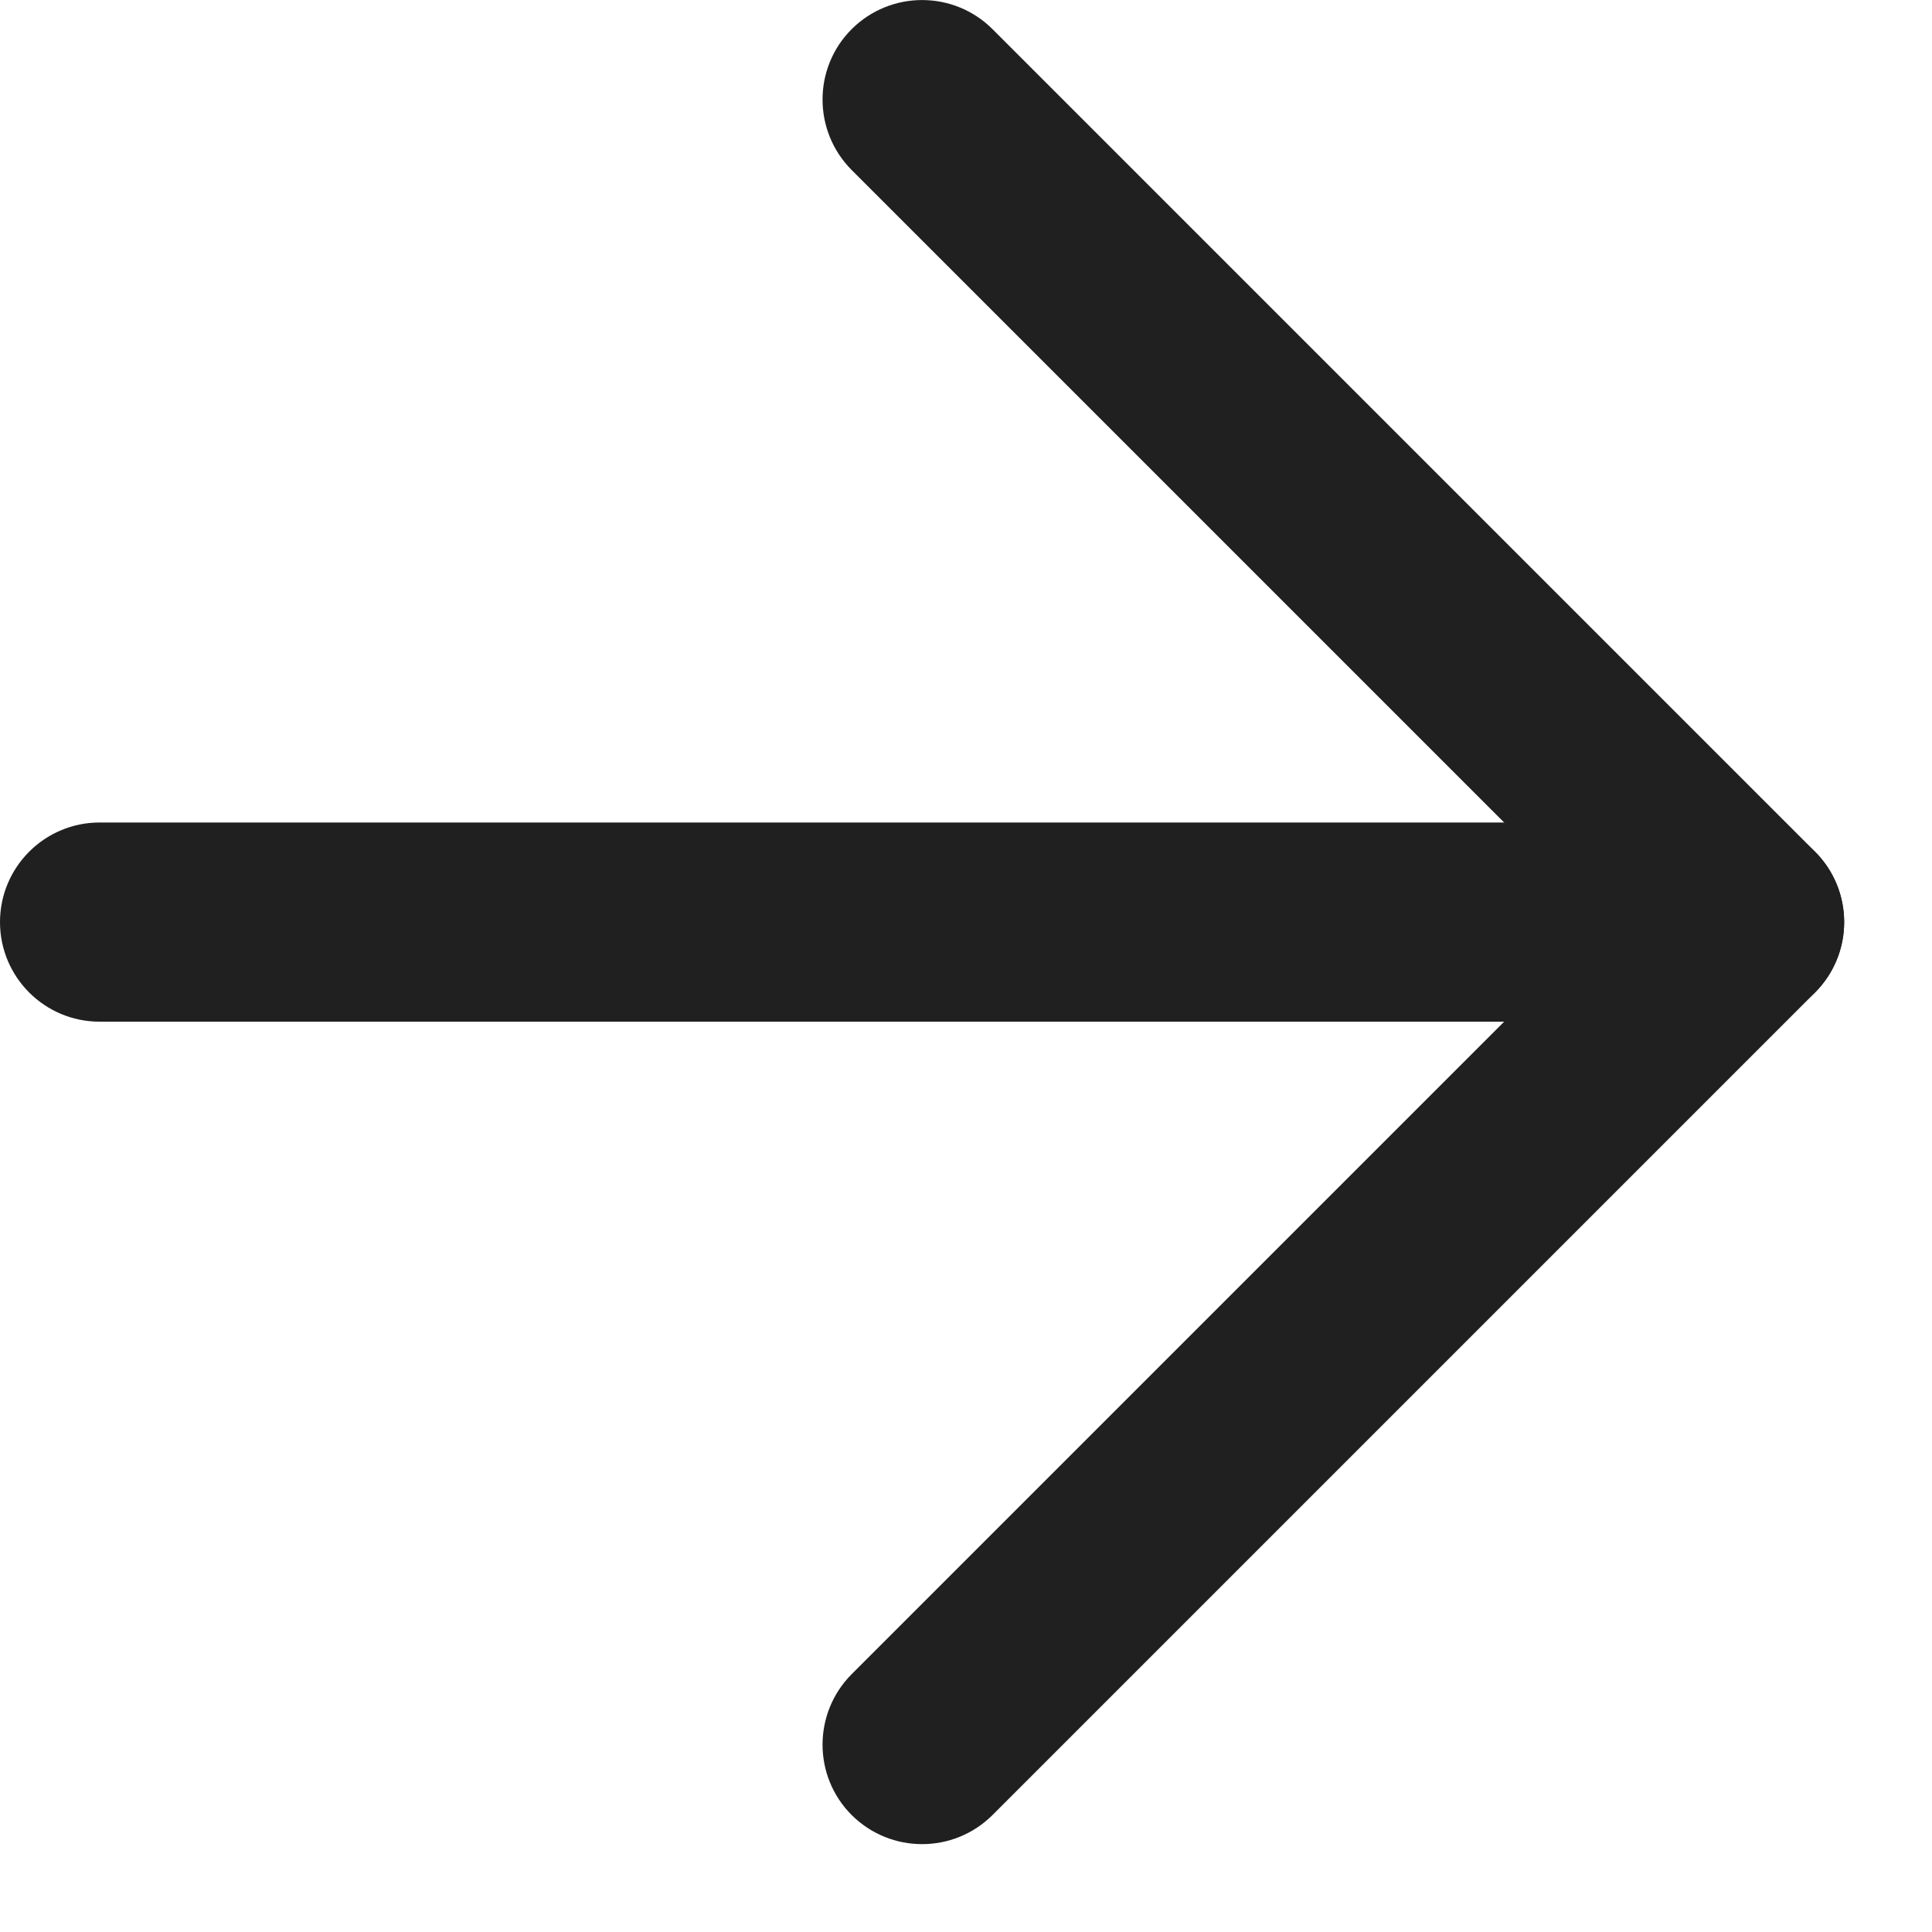
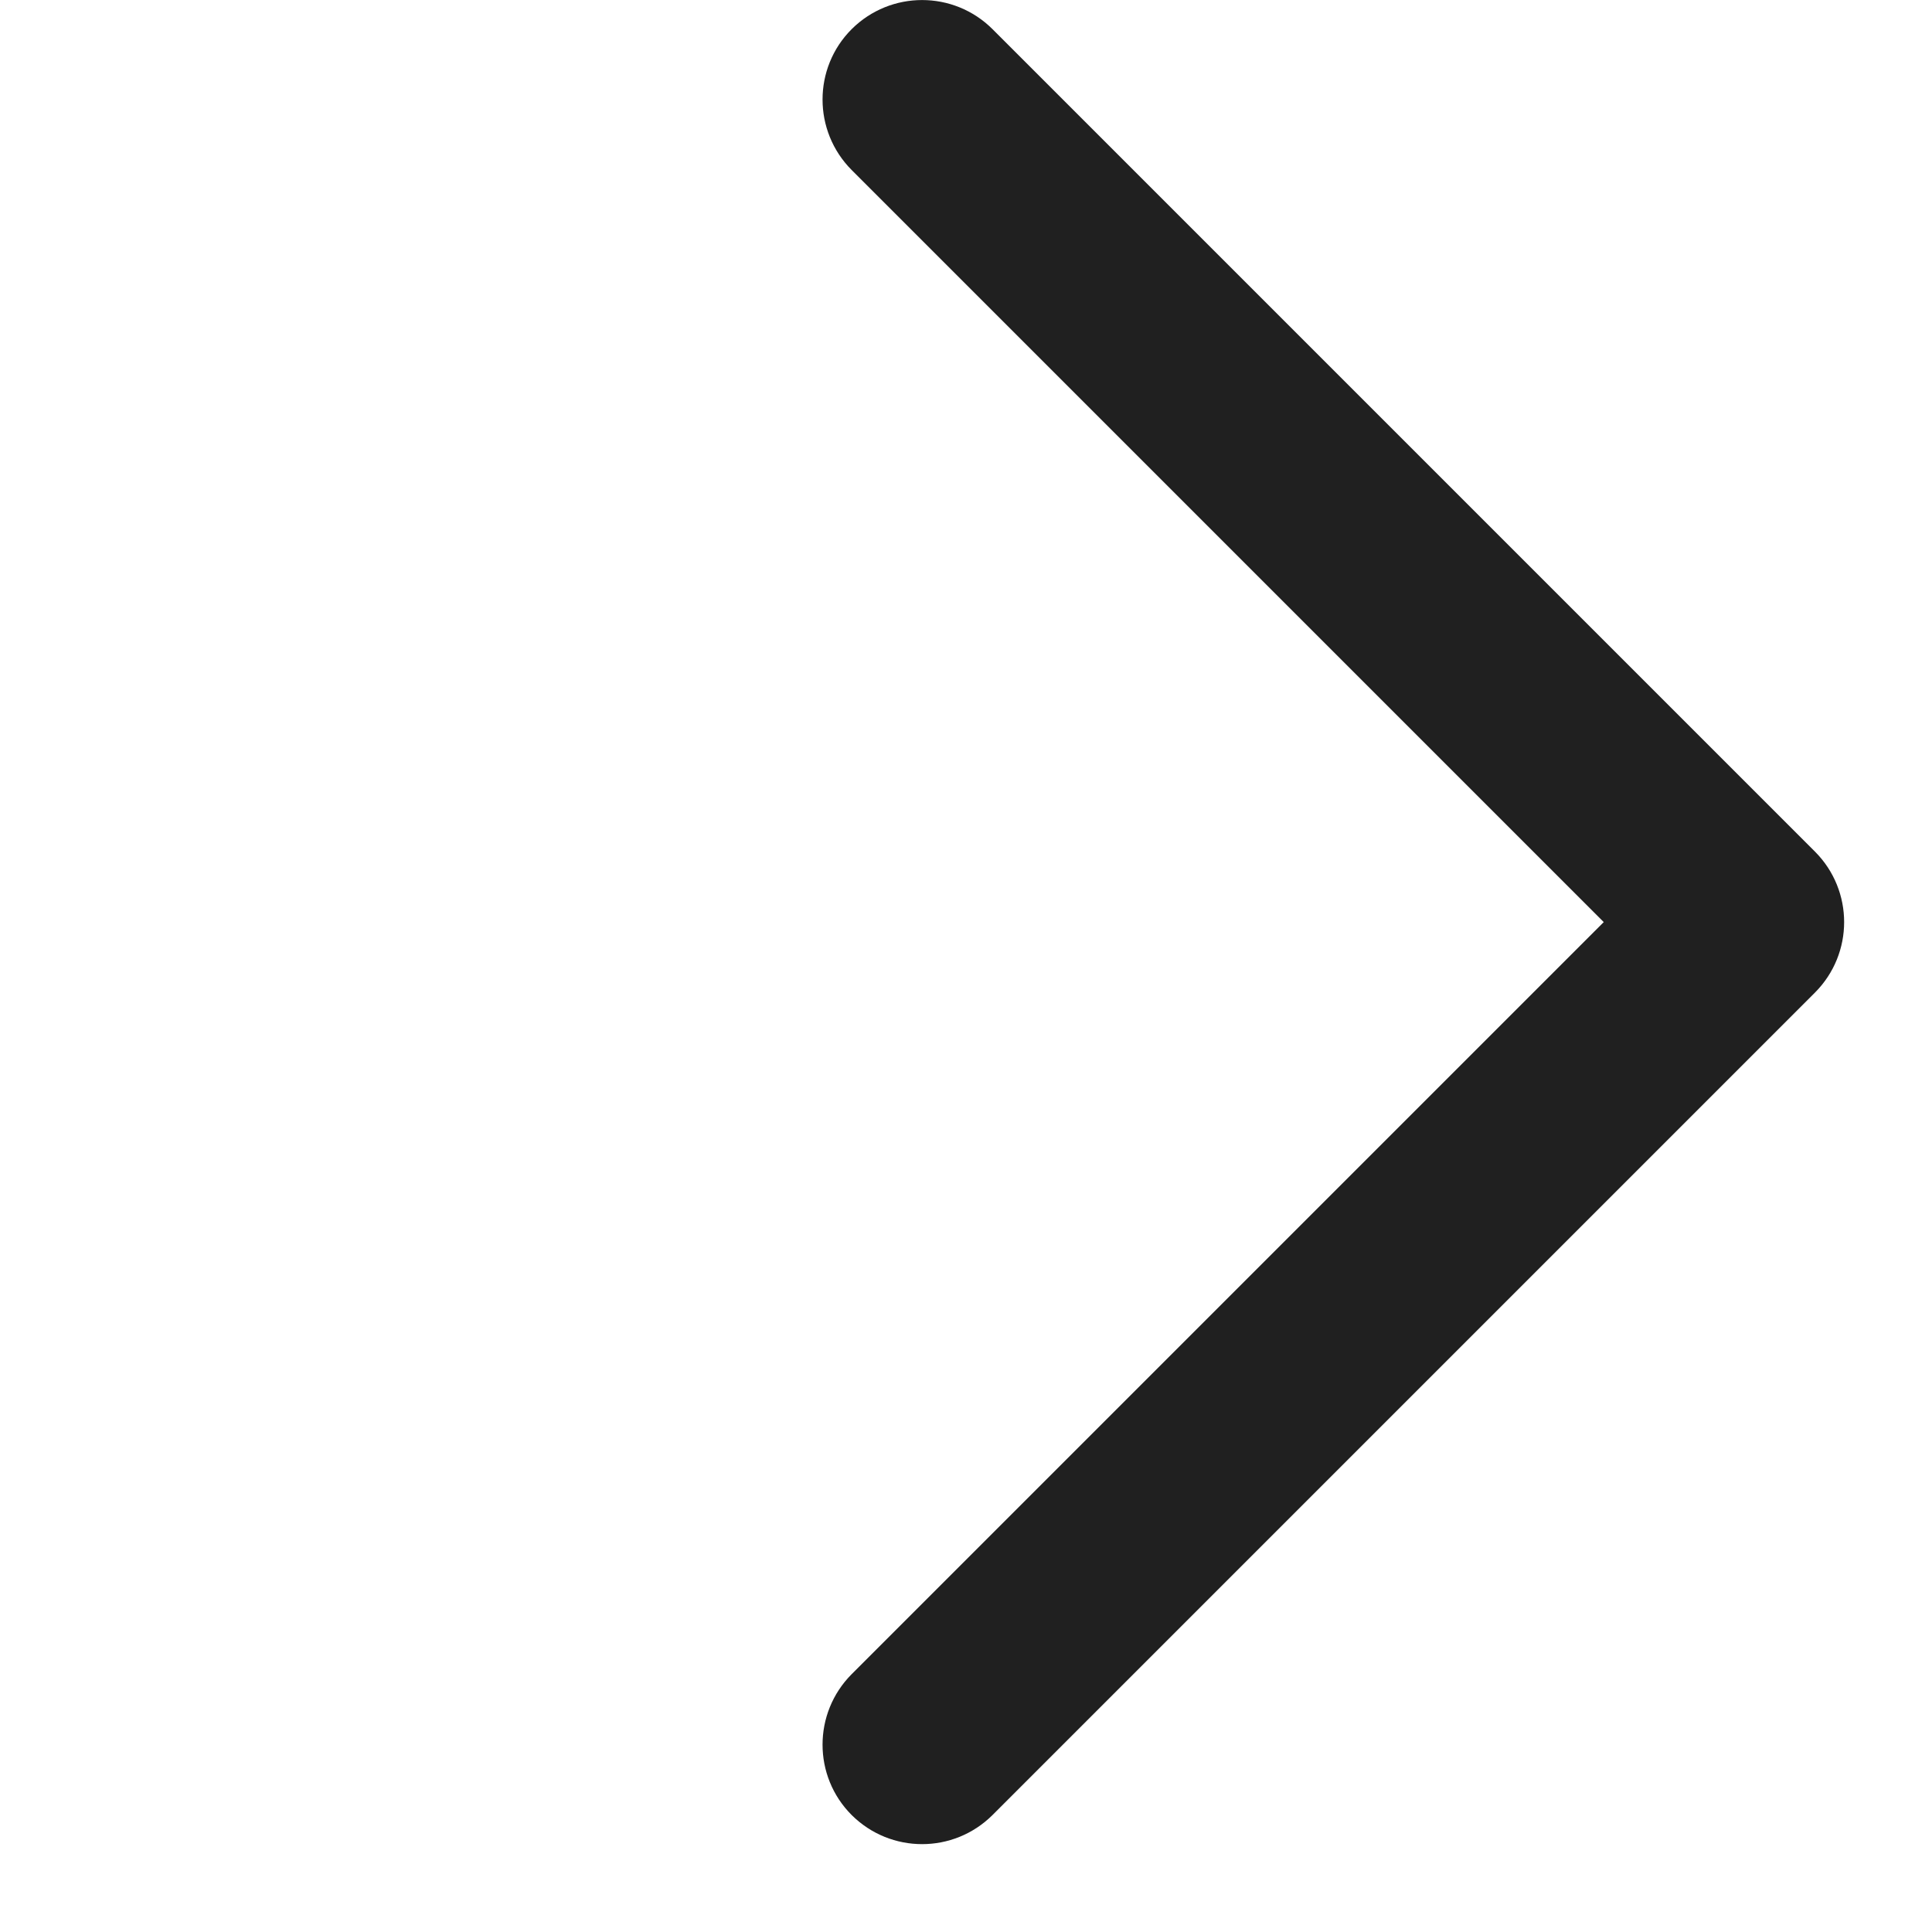
<svg xmlns="http://www.w3.org/2000/svg" fill="none" height="100%" overflow="visible" preserveAspectRatio="none" style="display: block;" viewBox="0 0 11 11" width="100%">
  <g id="Vector">
-     <path clip-rule="evenodd" d="M10.5 5.25C10.5 5.563 10.246 5.817 9.933 5.817H0.567C0.254 5.817 3.73415e-09 5.563 0 5.25C-3.73403e-09 4.937 0.254 4.683 0.567 4.683H9.933C10.246 4.683 10.5 4.937 10.5 5.25Z" fill="#202020" fill-rule="evenodd" />
    <path clip-rule="evenodd" d="M10.334 4.849C10.555 5.071 10.555 5.429 10.334 5.651L5.651 10.334C5.429 10.555 5.071 10.555 4.849 10.334C4.628 10.113 4.628 9.754 4.849 9.532L9.131 5.25L4.849 0.968C4.628 0.746 4.628 0.387 4.849 0.166C5.071 -0.055 5.429 -0.055 5.651 0.166L10.334 4.849Z" fill="#202020" fill-rule="evenodd" />
  </g>
</svg>